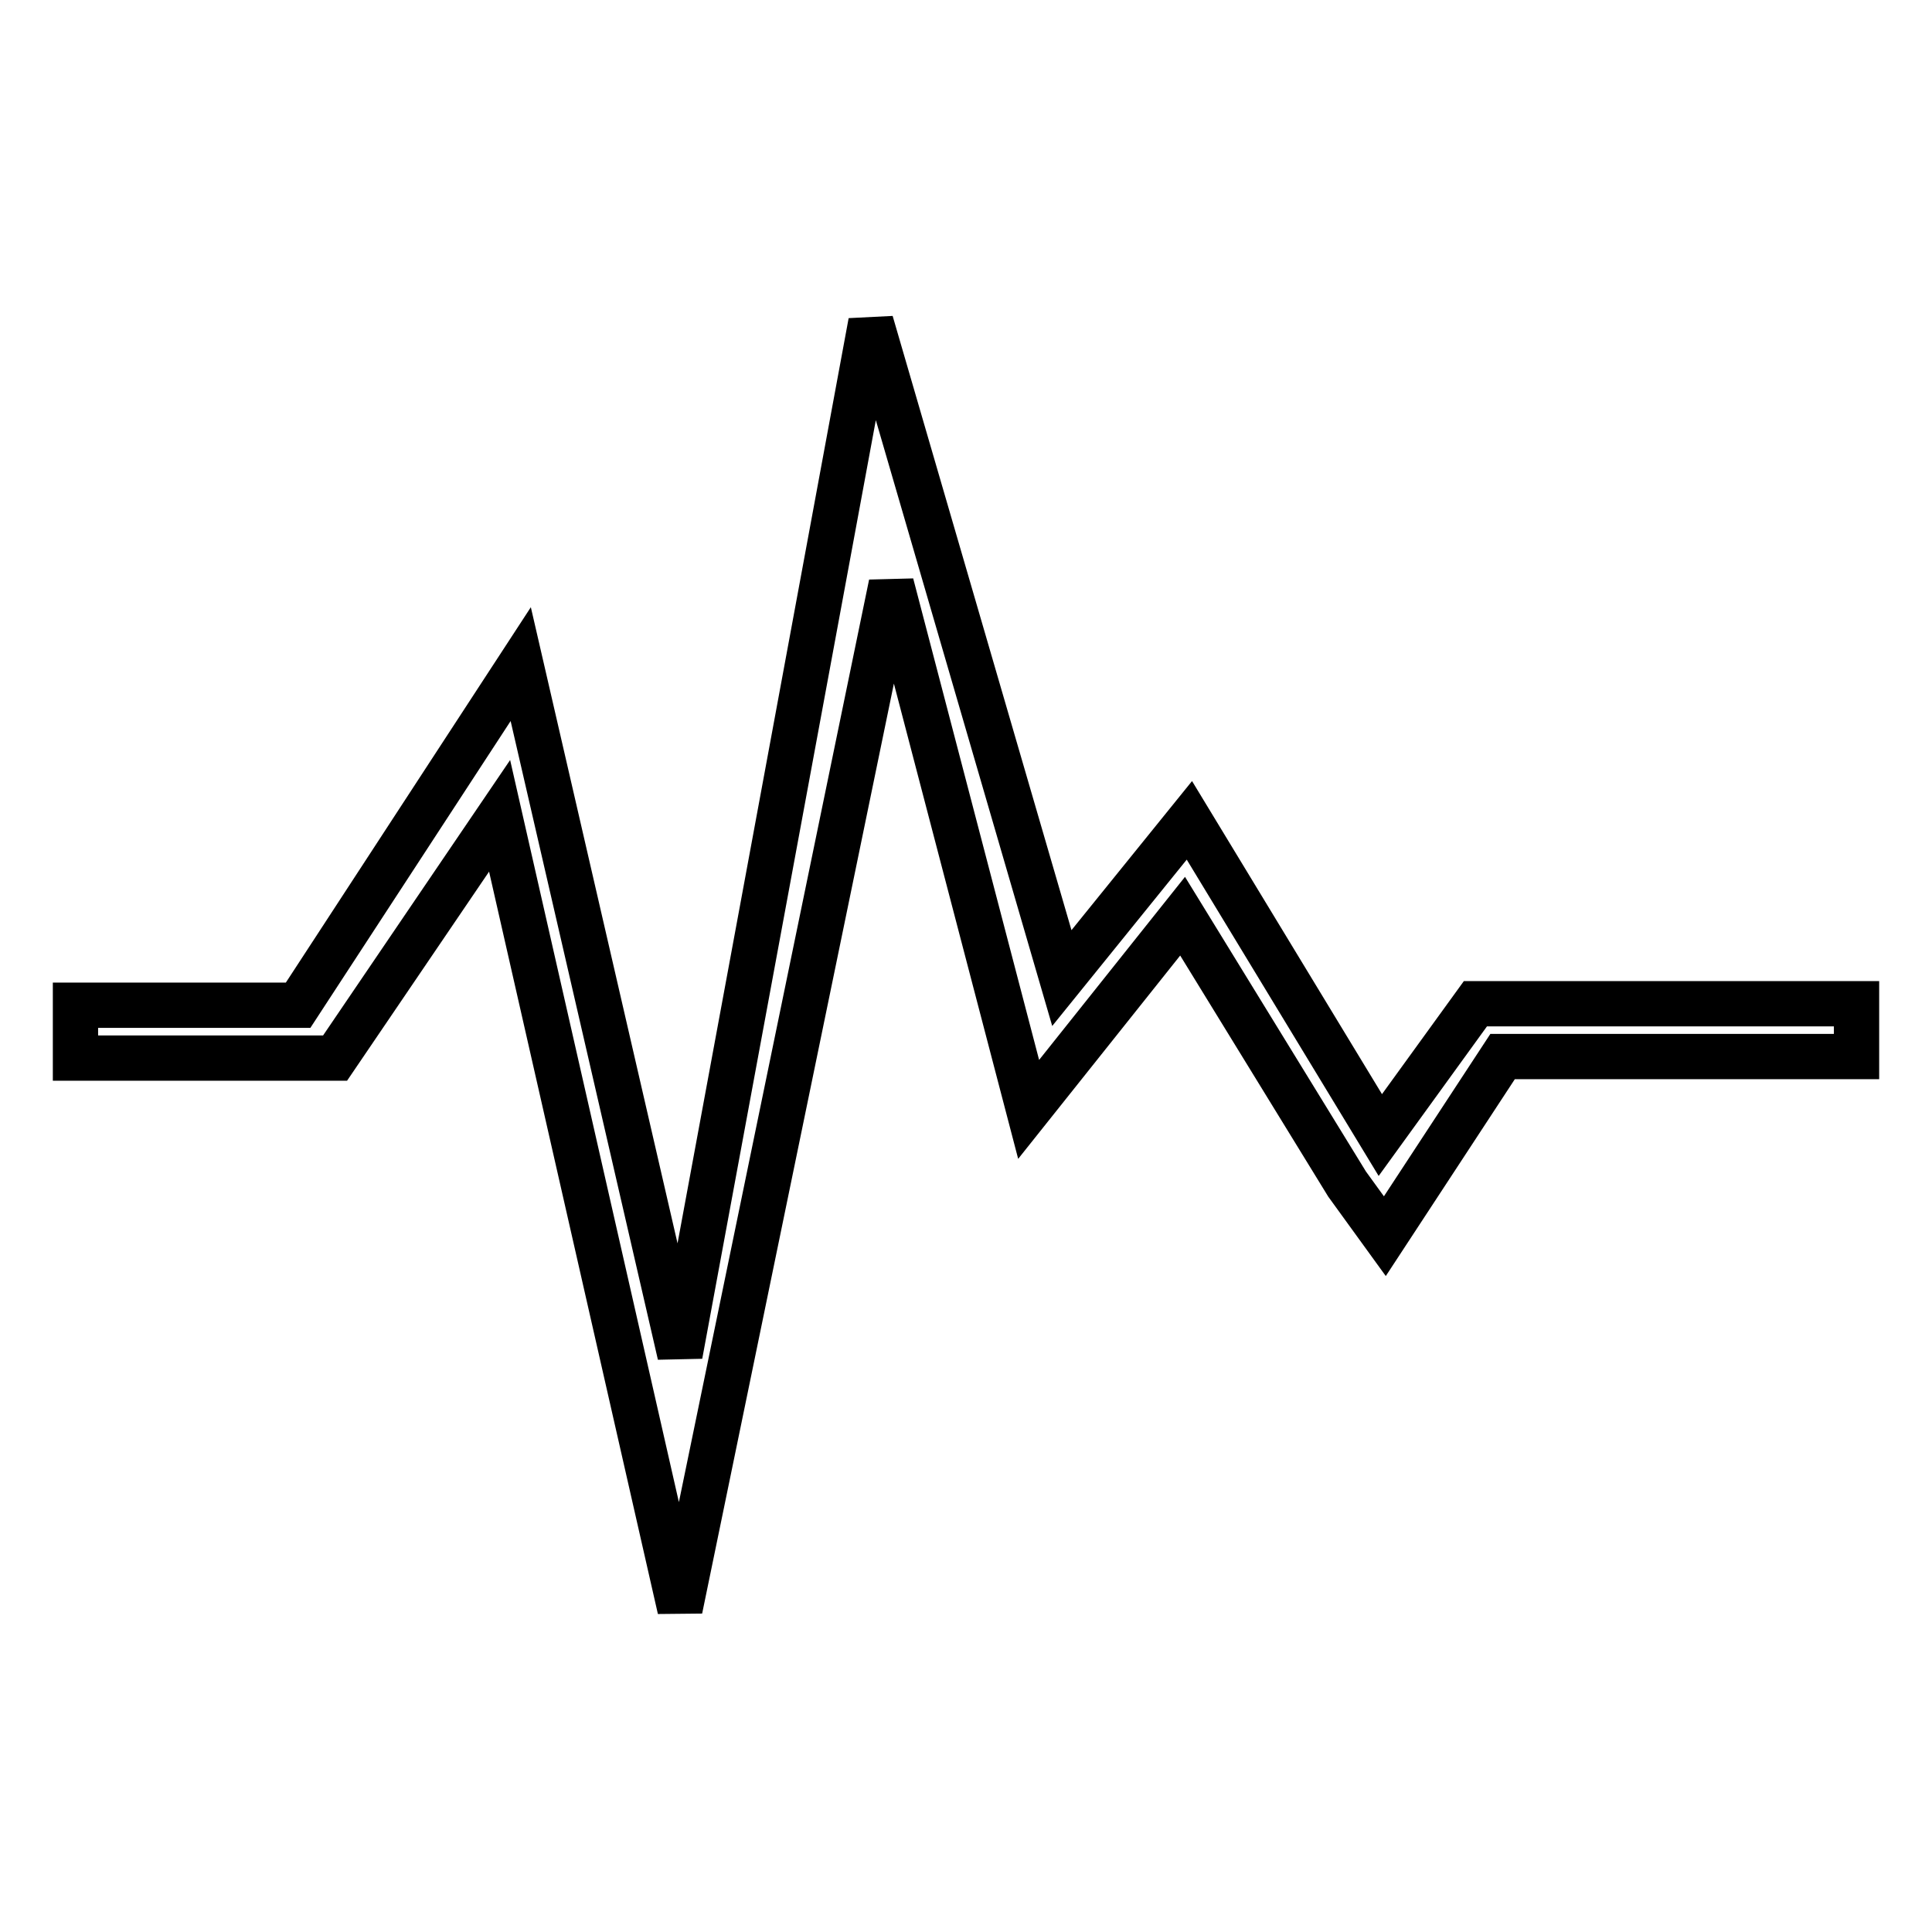
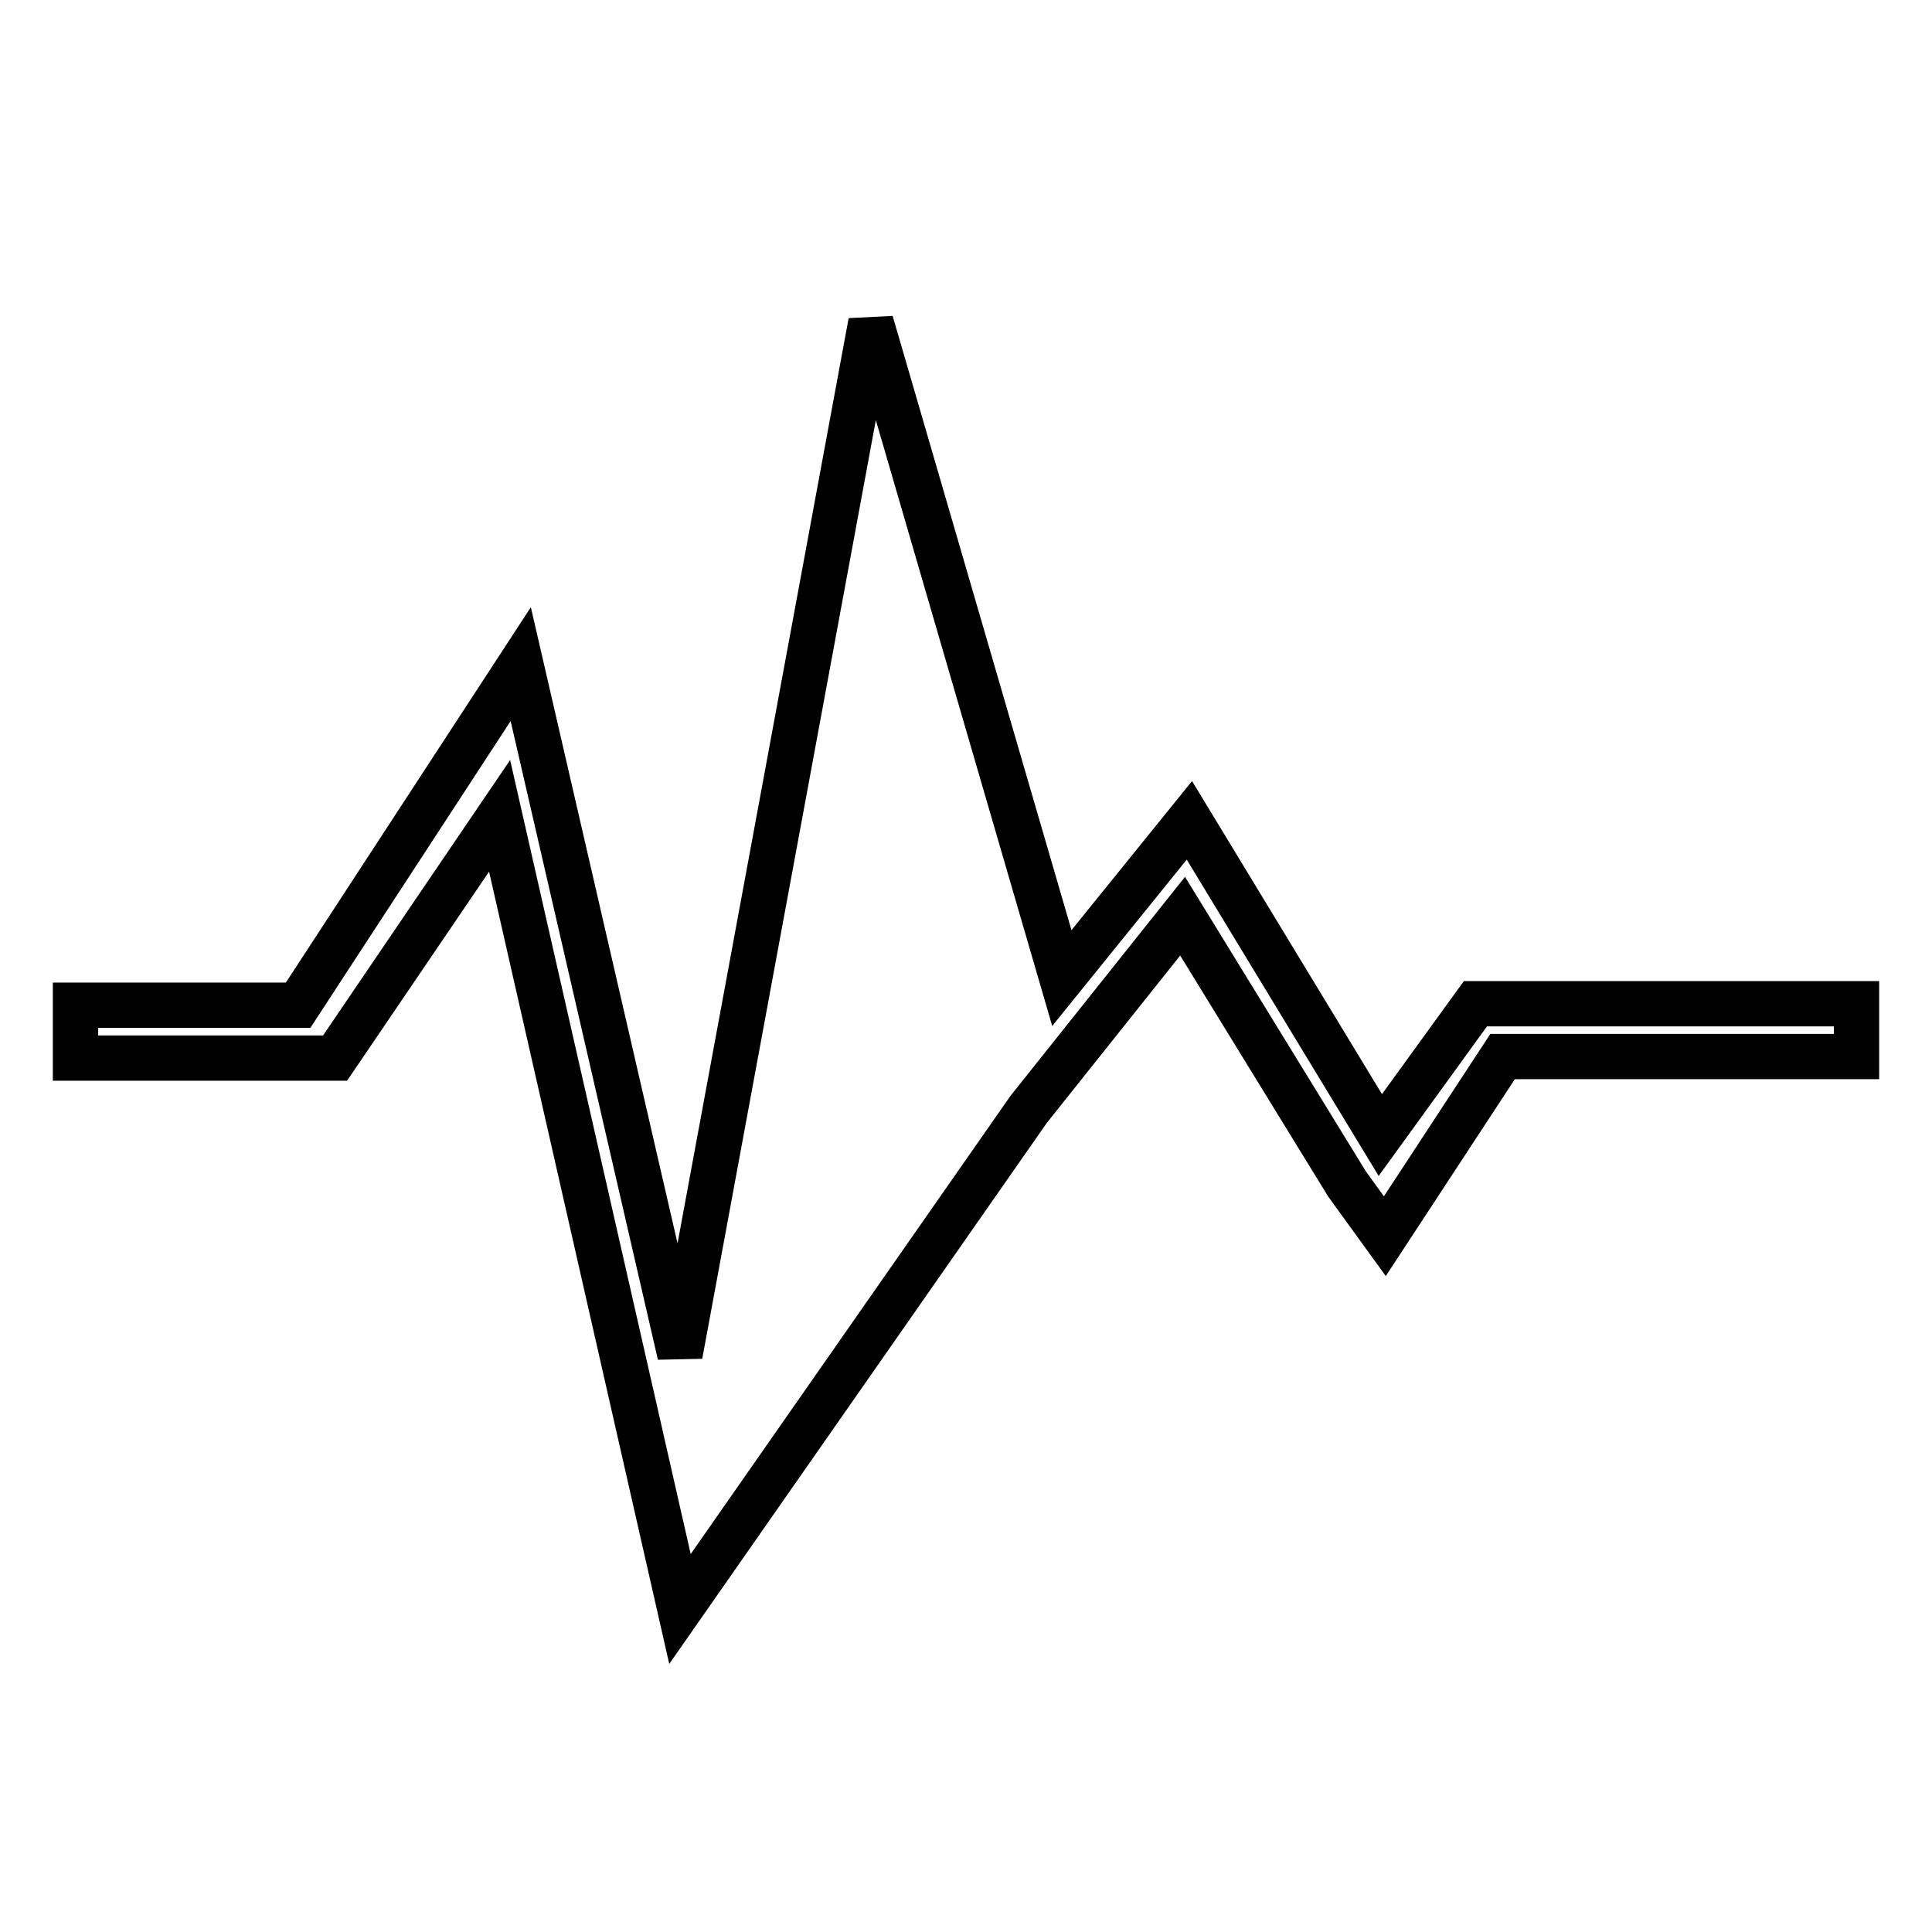
<svg xmlns="http://www.w3.org/2000/svg" version="1.1" x="0px" y="0px" viewBox="0 0 256 256" enable-background="new 0 0 256 256" xml:space="preserve">
  <g>
-     <path stroke-width="6" fill-opacity="0" stroke="#000000" d="M10,133.2h29.5L69,88l21.1,91.5l25.3-136.8l25.3,86.9l16.9-20.9l25.3,41.7l12.6-17.4H246v7h-46.9 l-15.6,23.8l-5-6.9l-21.8-35.5l-20.4,25.6l0,0l-18.2-69.6L90.1,213.2L66.2,108.1l-21.8,32.1H10V133.2z" />
+     <path stroke-width="6" fill-opacity="0" stroke="#000000" d="M10,133.2h29.5L69,88l21.1,91.5l25.3-136.8l25.3,86.9l16.9-20.9l25.3,41.7l12.6-17.4H246v7h-46.9 l-15.6,23.8l-5-6.9l-21.8-35.5l-20.4,25.6l0,0L90.1,213.2L66.2,108.1l-21.8,32.1H10V133.2z" />
  </g>
</svg>